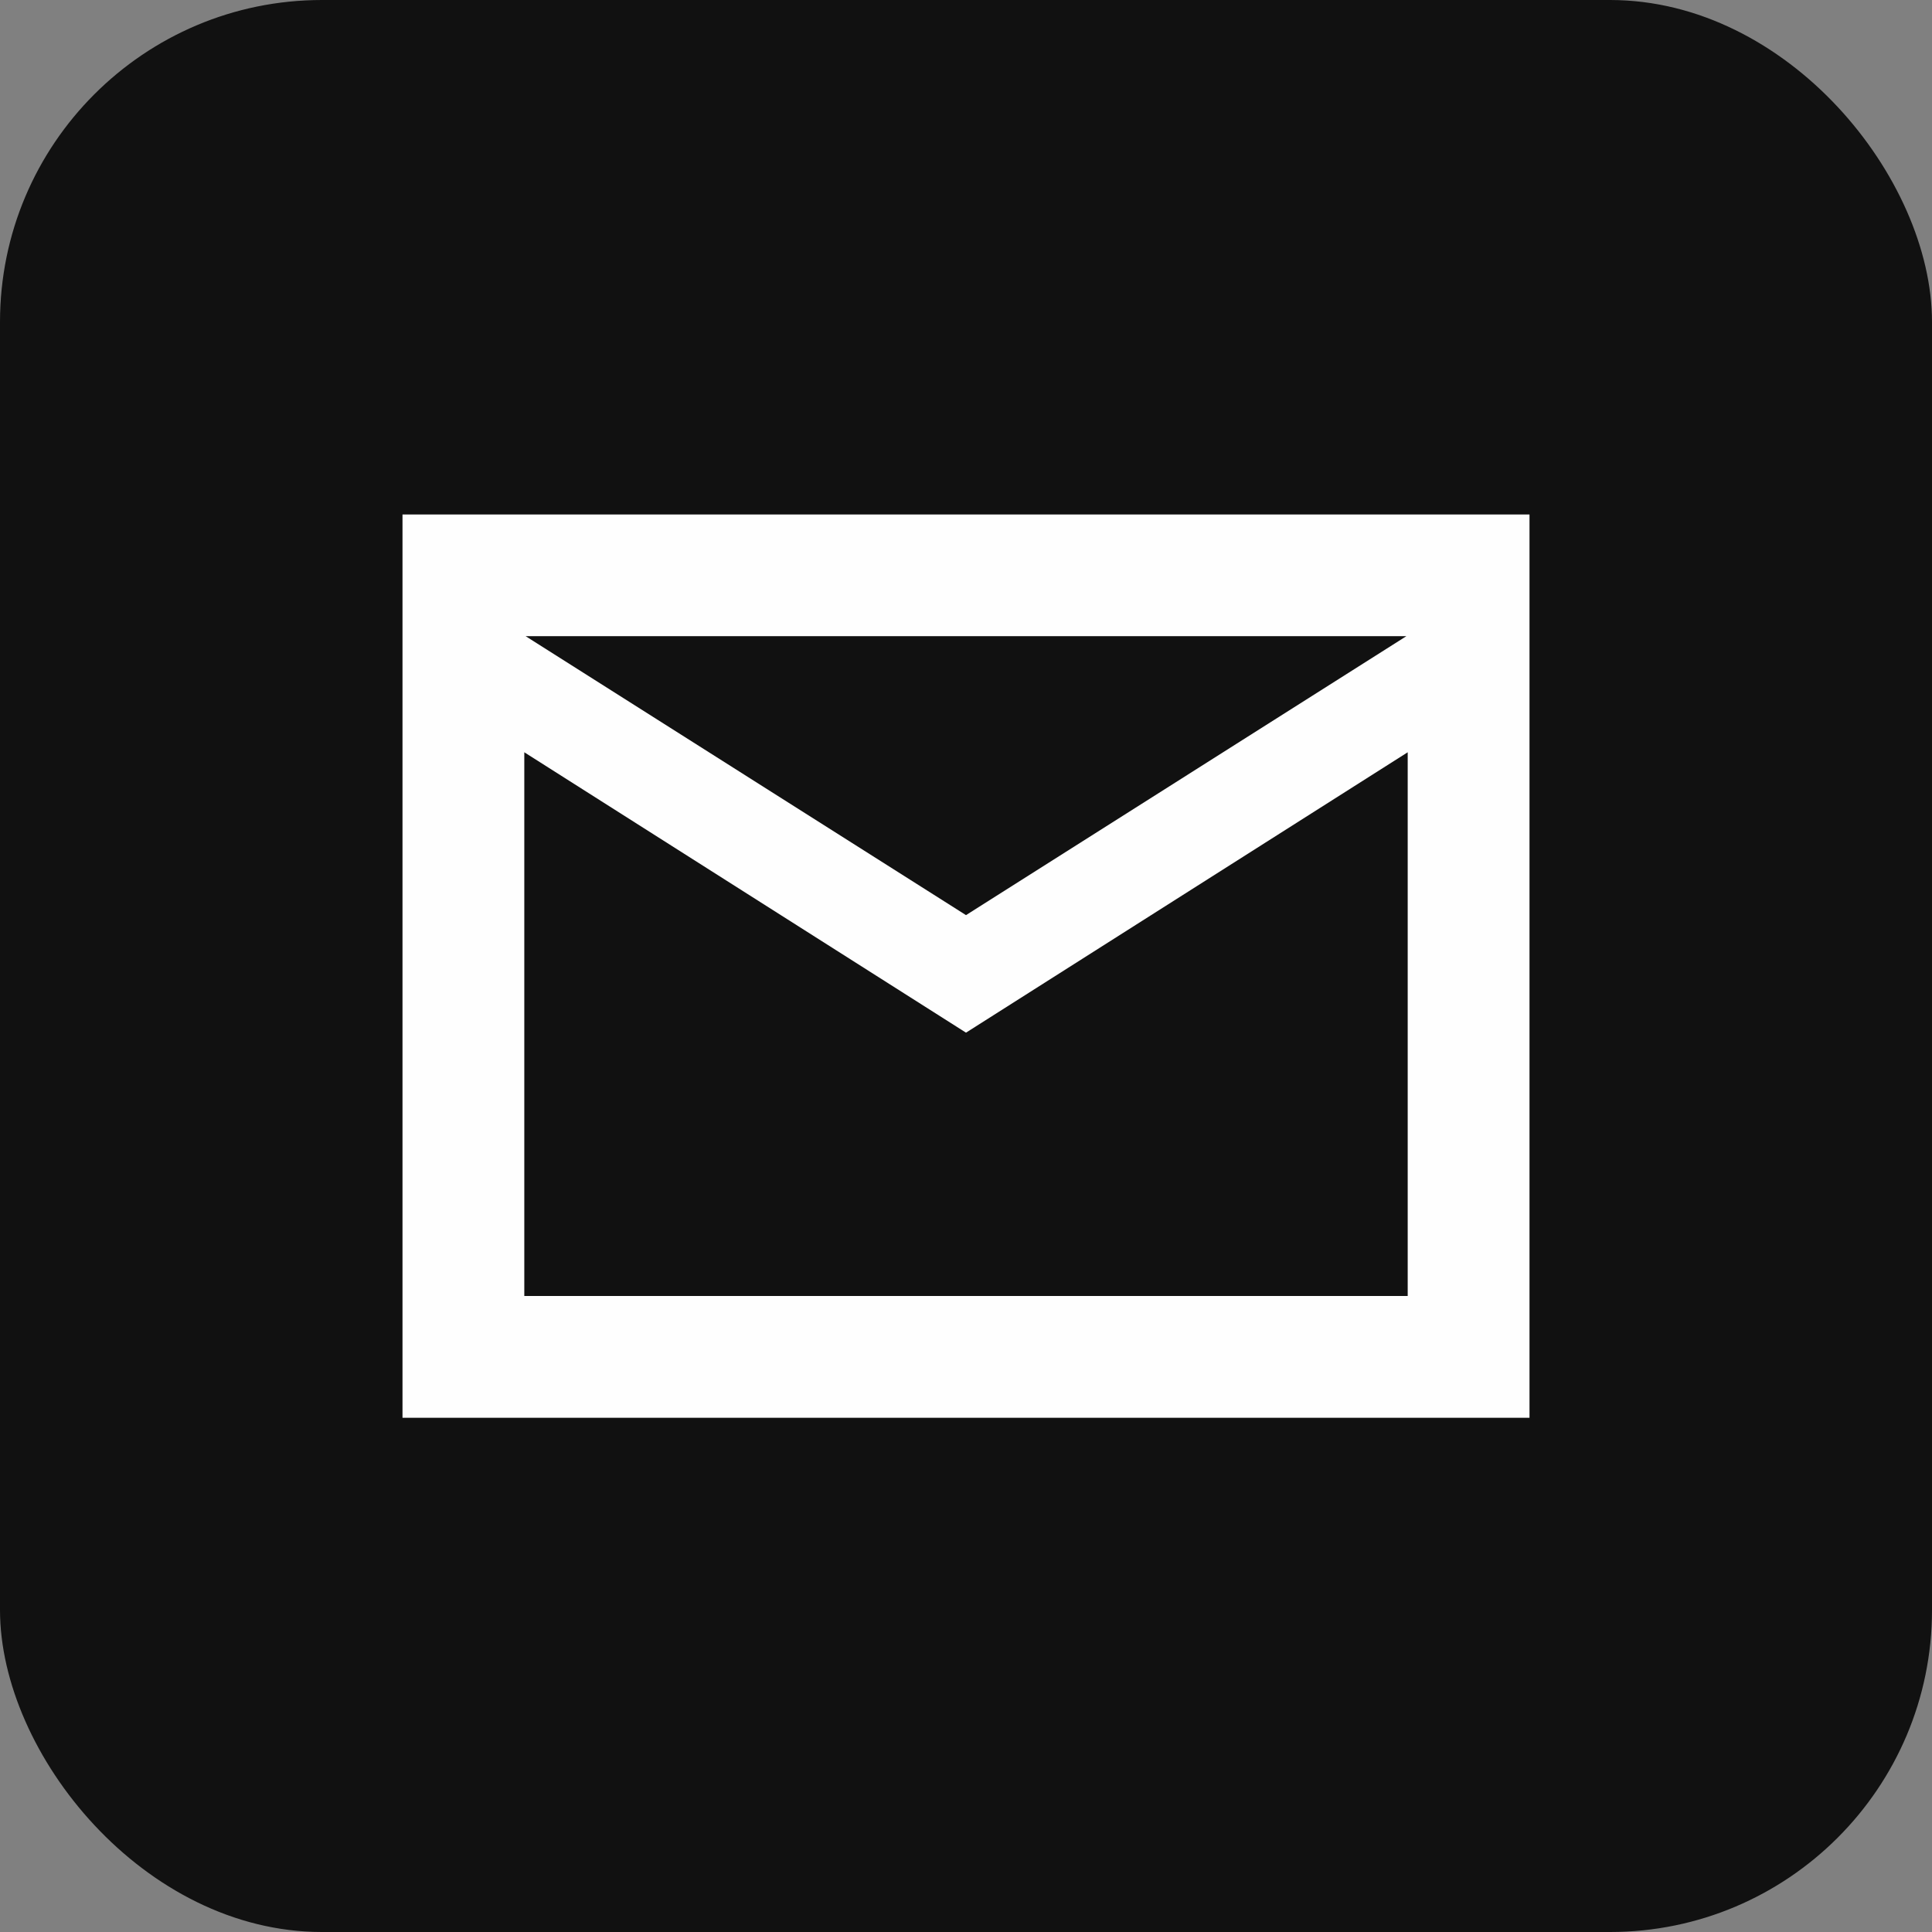
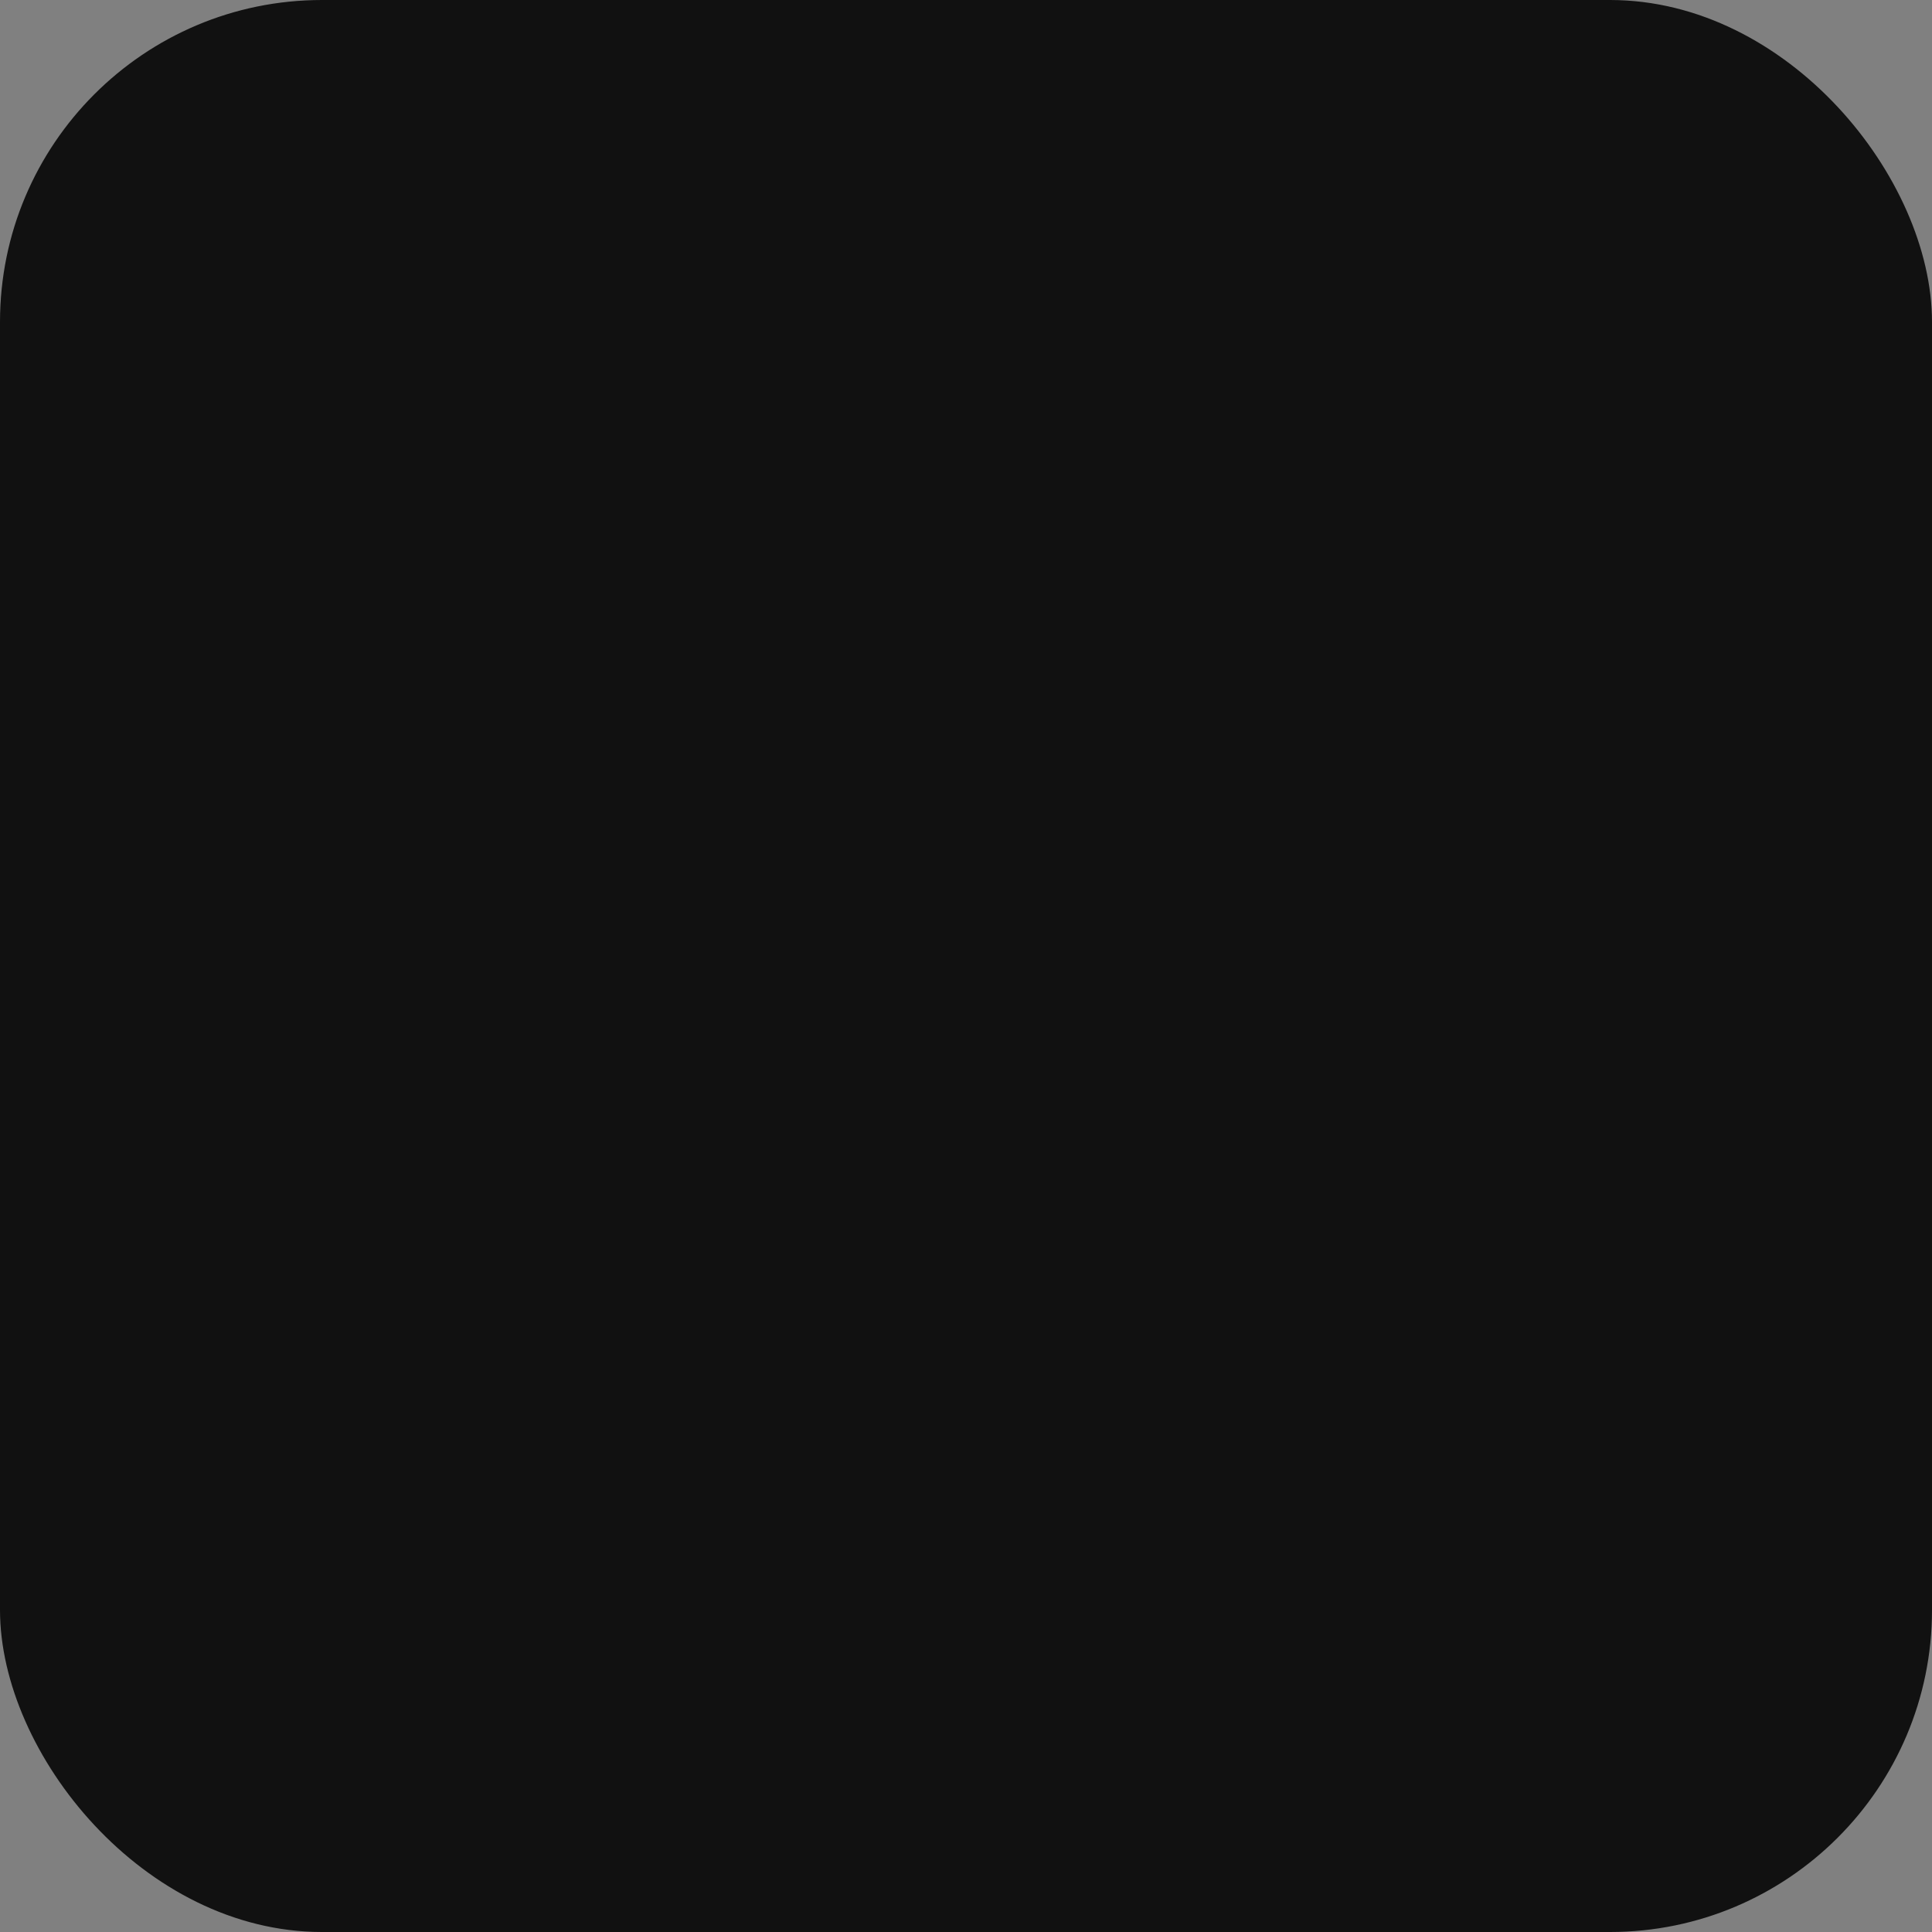
<svg xmlns="http://www.w3.org/2000/svg" width="24" height="24" viewBox="0 0 24 24" fill="none">
  <rect x="0" y="0" width="24" height="24" fill="#808080" stroke="none" />
  <rect width="24" height="24" rx="4" fill="#111111" />
-   <path d="M5 17.612V6.391H19V17.612H5ZM12 12.828L6.513 9.345V16.099H17.487V9.345L12 12.828ZM12 11.368L17.47 7.903H6.53L12 11.368Z" fill="#FEFEFE" />
</svg>